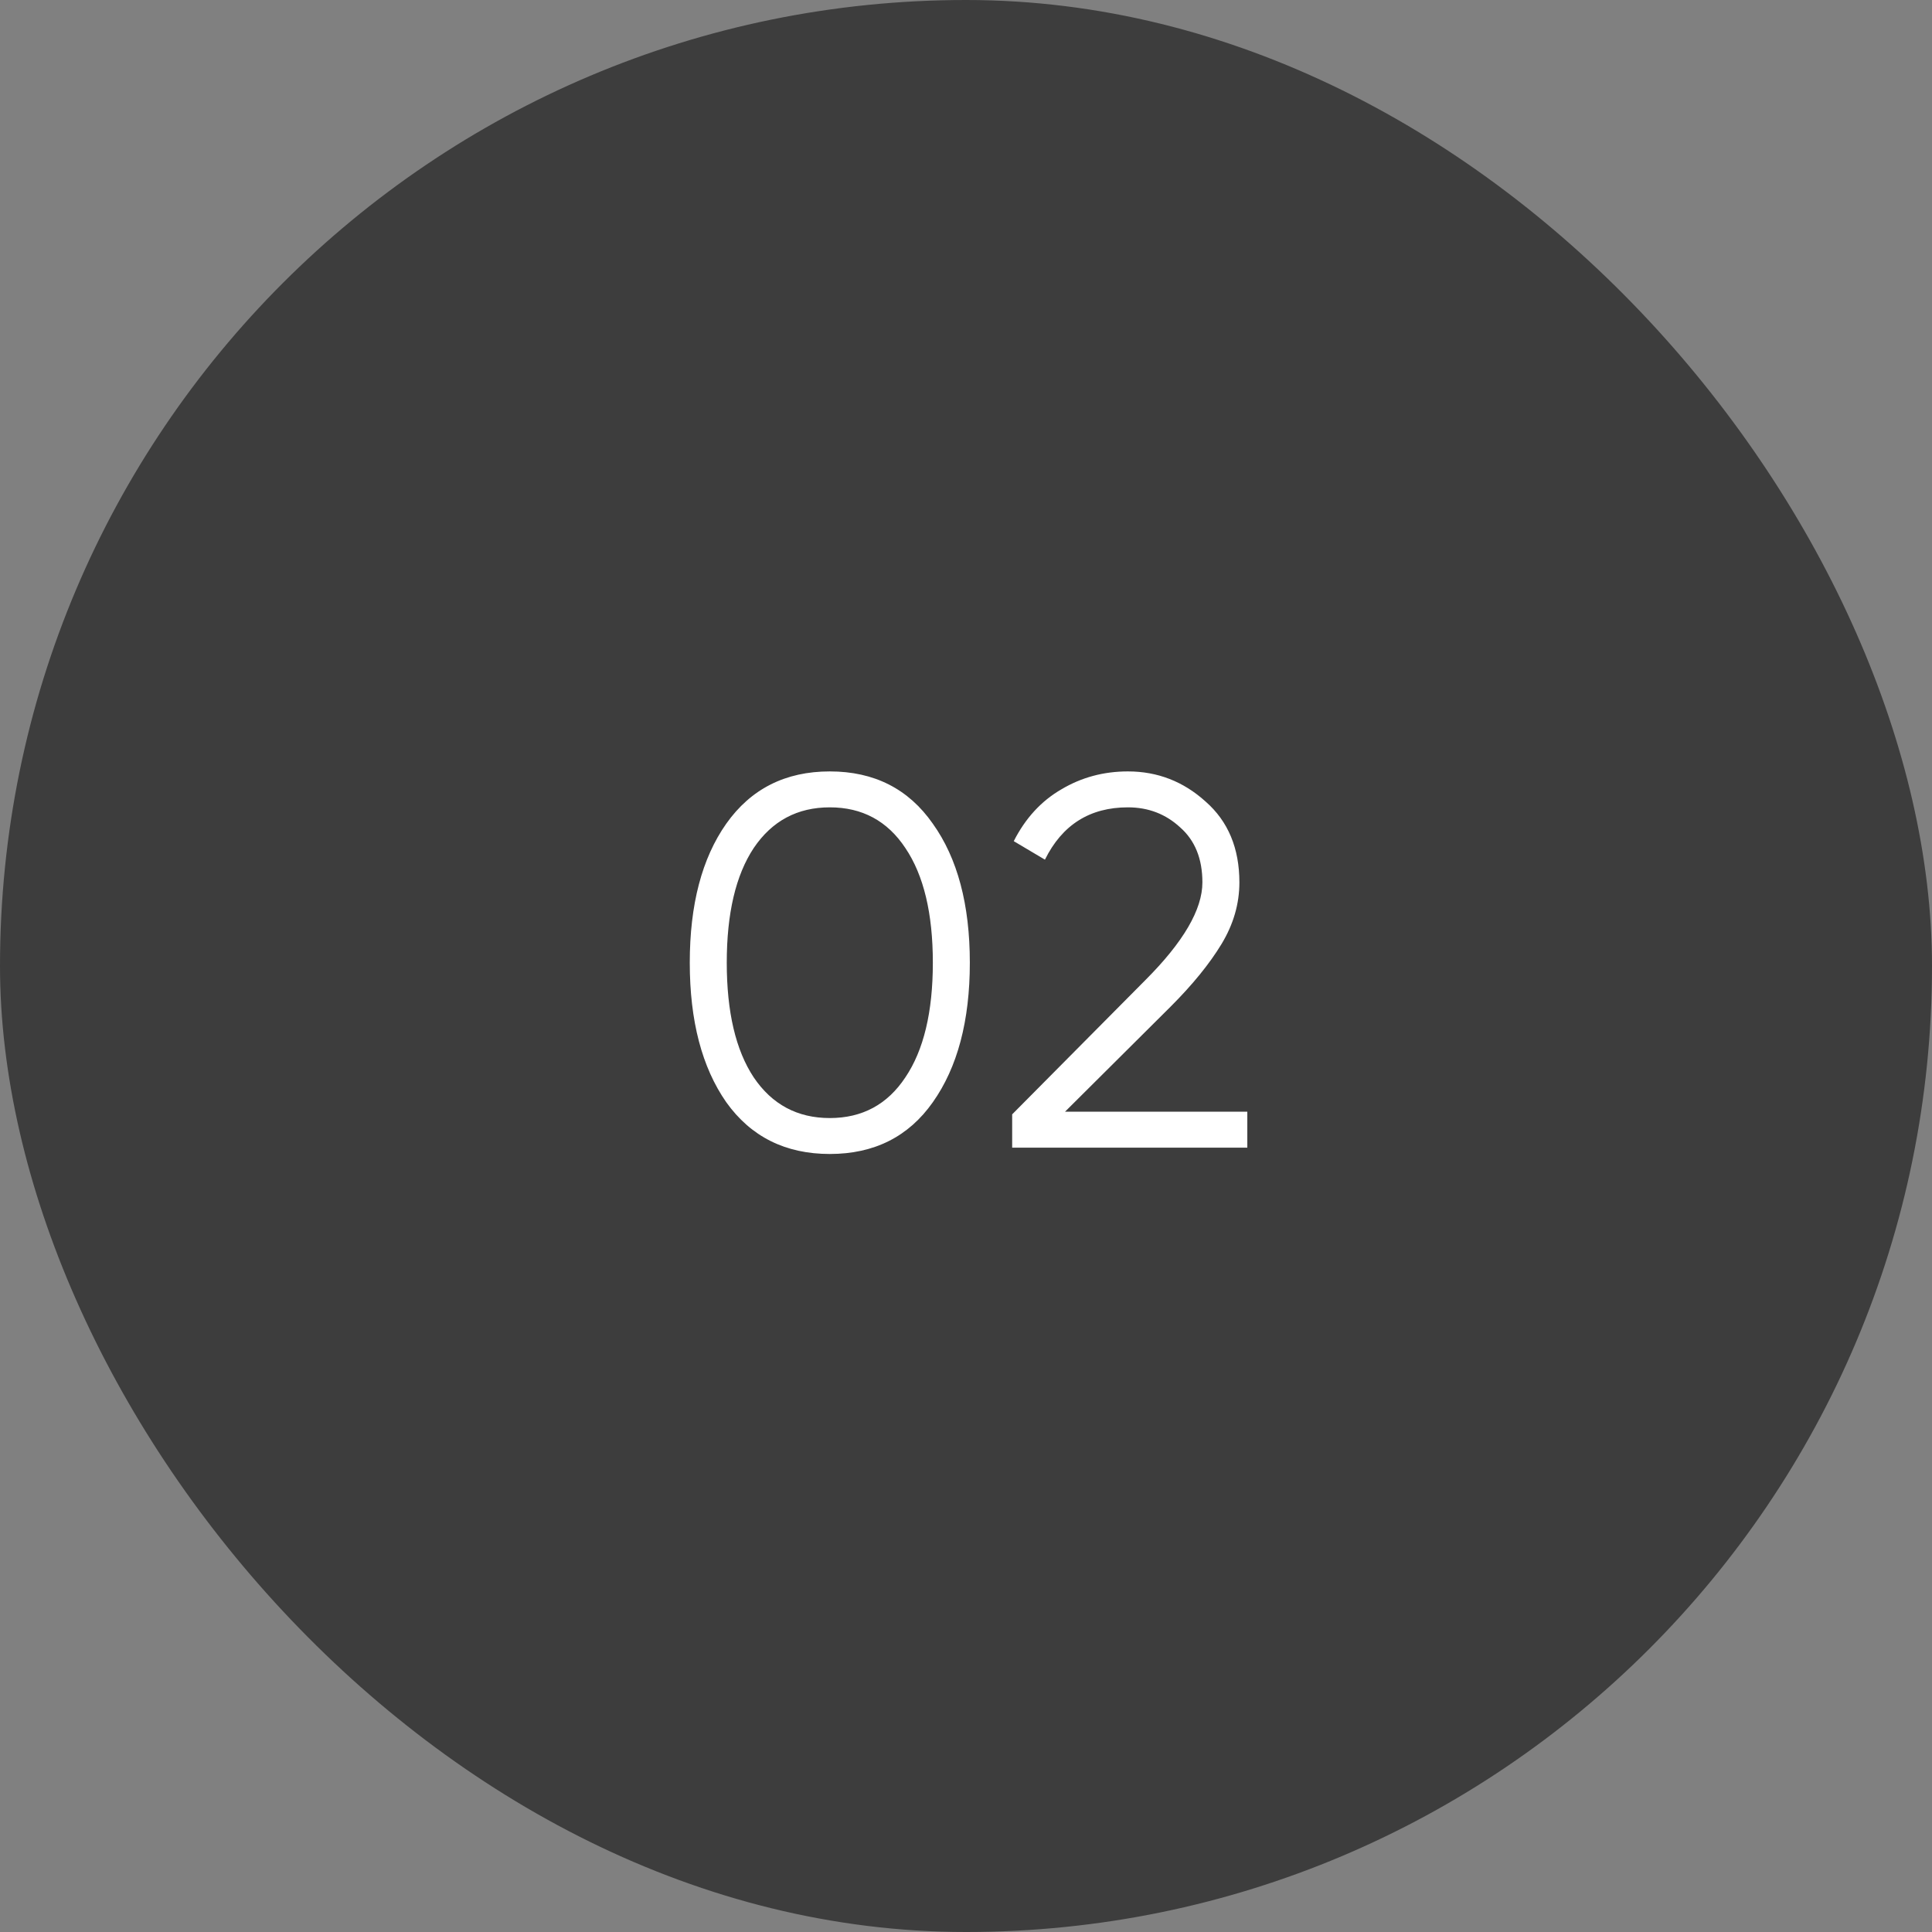
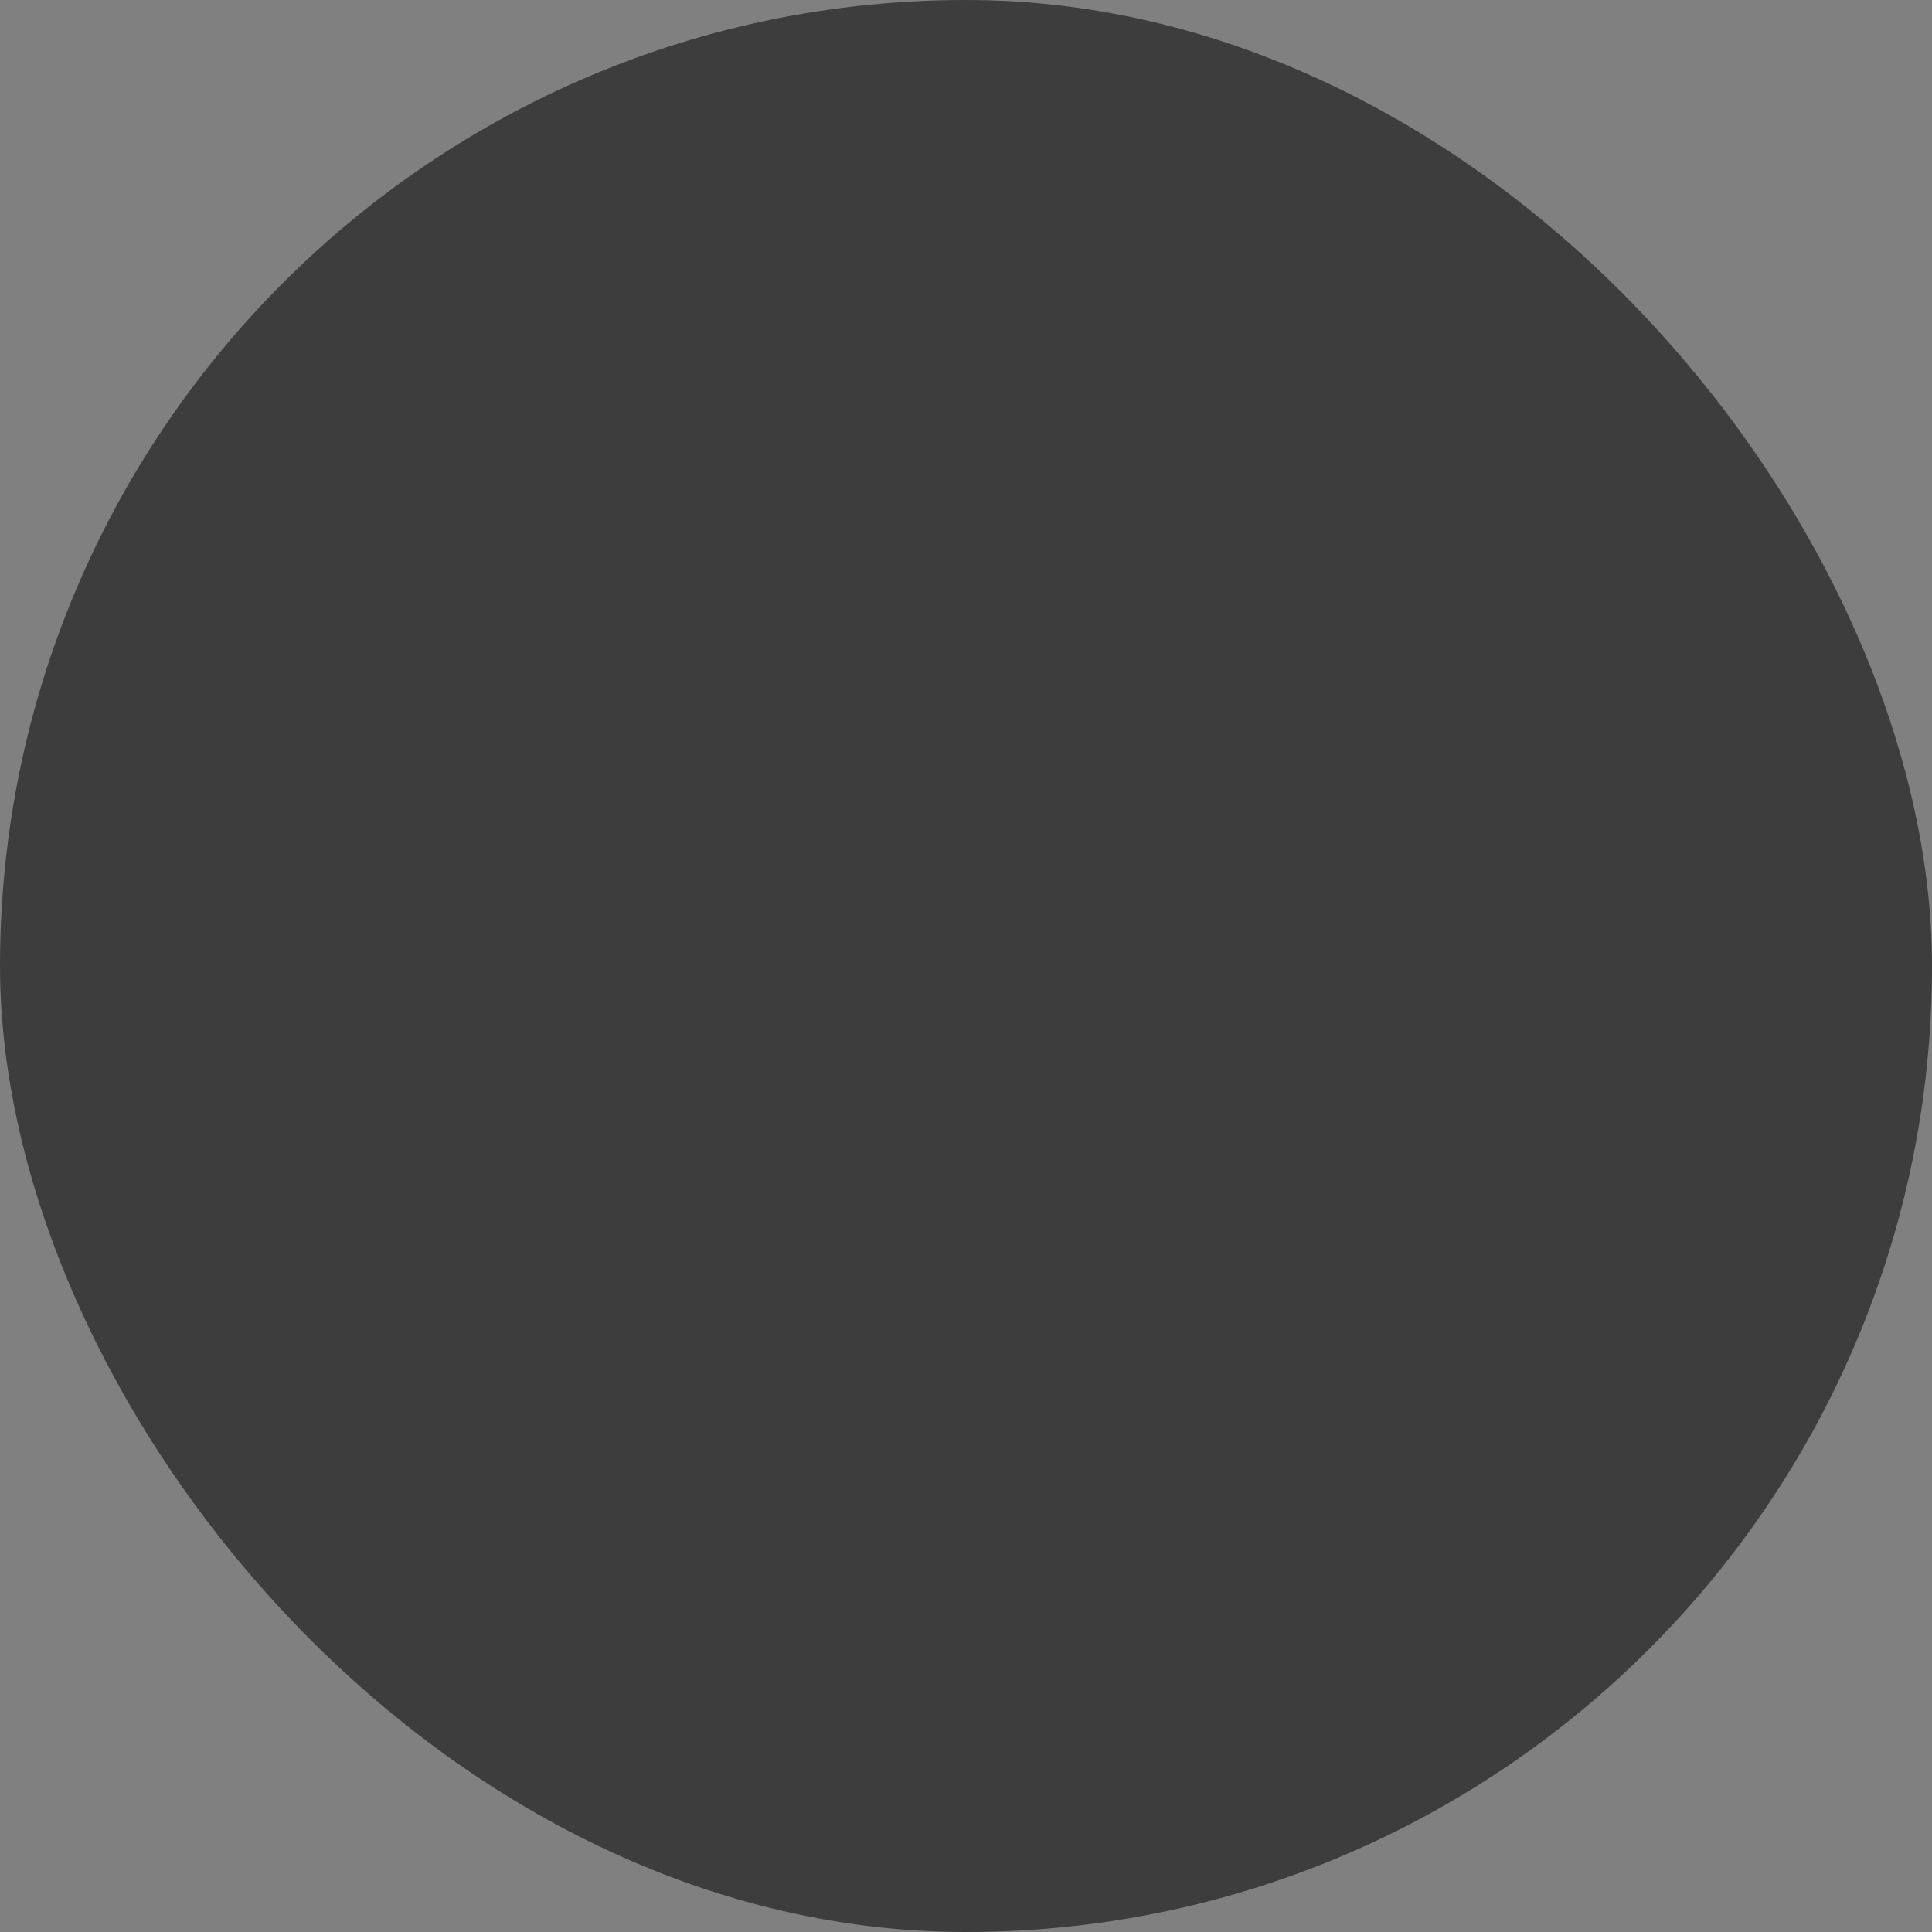
<svg xmlns="http://www.w3.org/2000/svg" width="117" height="117" viewBox="0 0 117 117" fill="none">
  <rect x="0" y="0" width="117" height="117" fill="#808080" stroke="none" />
  <rect width="117" height="117" rx="58.5" fill="#3D3D3D" />
-   <path d="M56.492 66.748C55.02 68.839 52.94 69.884 50.252 69.884C47.564 69.884 45.473 68.839 43.98 66.748C42.508 64.636 41.772 61.82 41.772 58.3C41.772 54.78 42.508 51.975 43.98 49.884C45.473 47.772 47.564 46.716 50.252 46.716C52.94 46.716 55.02 47.772 56.492 49.884C57.985 51.975 58.732 54.78 58.732 58.3C58.732 61.82 57.985 64.636 56.492 66.748ZM45.644 65.244C46.753 66.887 48.289 67.708 50.252 67.708C52.215 67.708 53.74 66.887 54.828 65.244C55.937 63.601 56.492 61.287 56.492 58.3C56.492 55.313 55.937 52.999 54.828 51.356C53.74 49.713 52.215 48.892 50.252 48.892C48.289 48.892 46.753 49.713 45.644 51.356C44.556 52.999 44.012 55.313 44.012 58.3C44.012 61.287 44.556 63.601 45.644 65.244ZM61.296 69.5V67.484L69.36 59.356C71.664 57.052 72.816 55.079 72.816 53.436C72.816 52.007 72.368 50.897 71.472 50.108C70.597 49.297 69.541 48.892 68.304 48.892C66 48.892 64.325 49.948 63.28 52.06L61.392 50.94C62.096 49.553 63.056 48.508 64.272 47.804C65.488 47.079 66.832 46.716 68.304 46.716C70.096 46.716 71.664 47.324 73.008 48.54C74.373 49.735 75.056 51.367 75.056 53.436C75.056 54.737 74.693 55.985 73.968 57.18C73.242 58.375 72.218 59.633 70.896 60.956L64.496 67.324H75.536V69.5H61.296Z" fill="white" />
</svg>